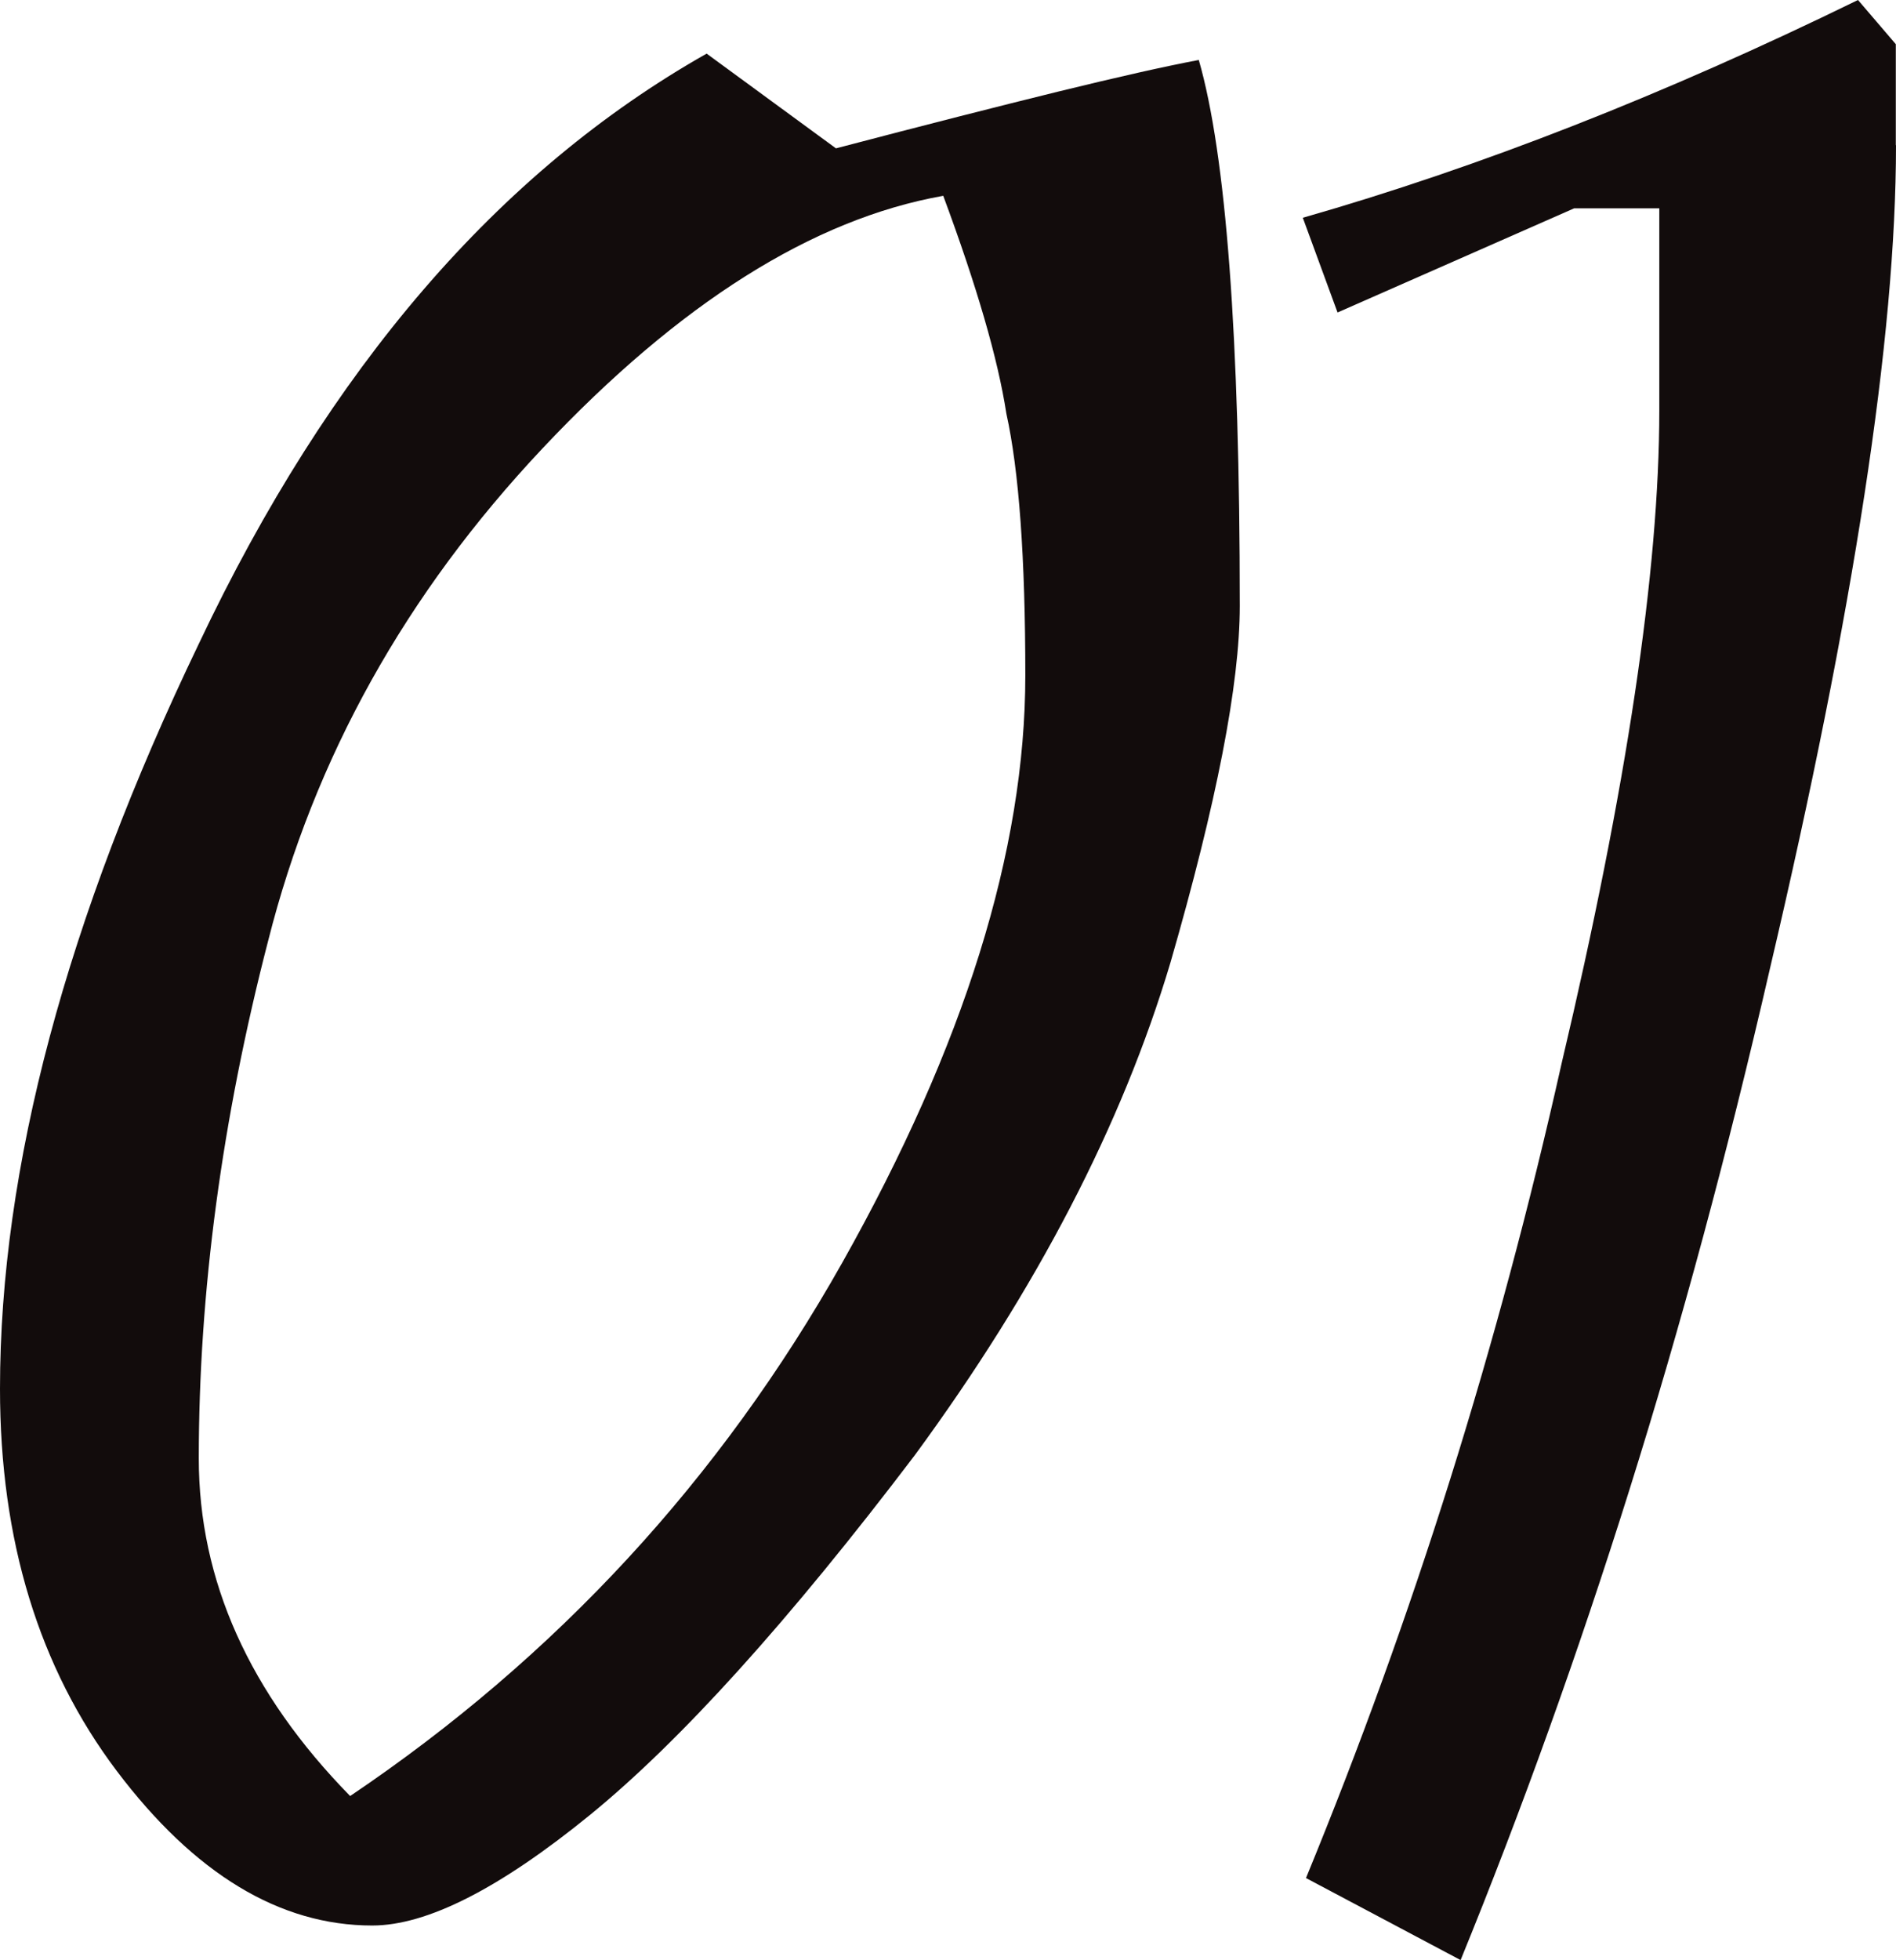
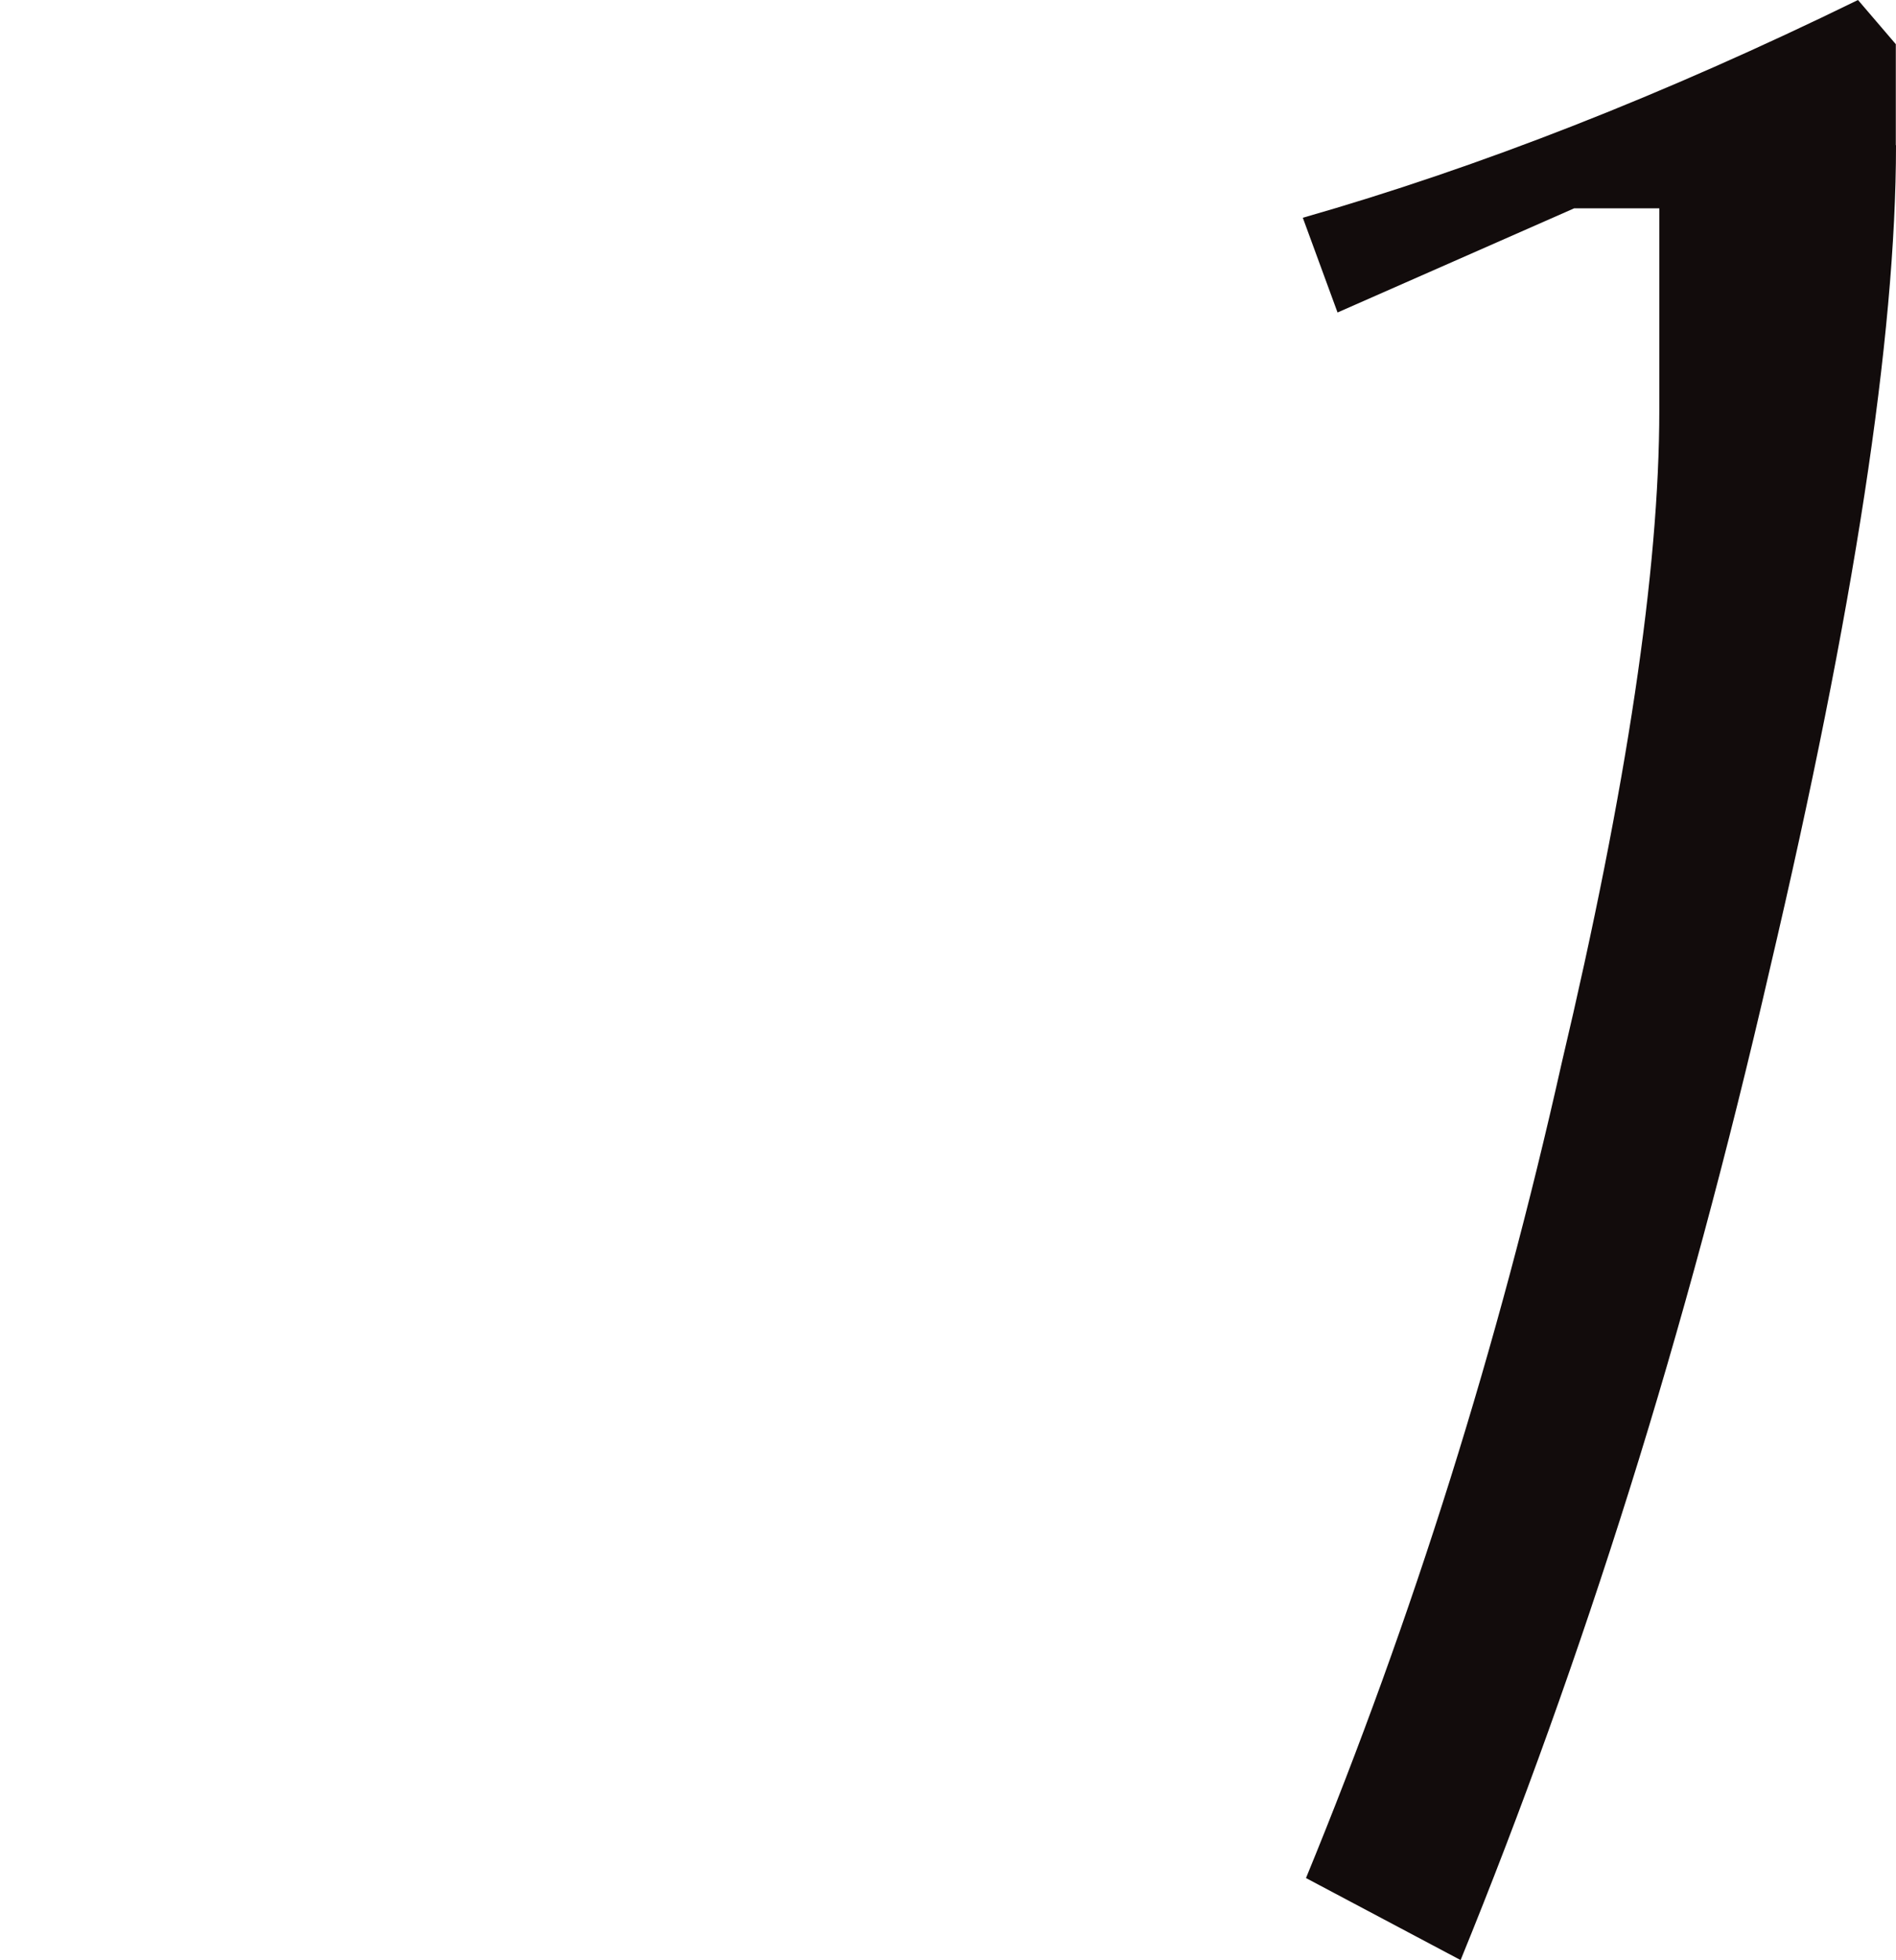
<svg xmlns="http://www.w3.org/2000/svg" id="_Слой_1" data-name="Слой 1" viewBox="0 0 203.06 209.81">
  <defs>
    <style> .cls-1 { fill: #120c0c; } </style>
  </defs>
-   <path class="cls-1" d="M128.39,6.42c2.92,10.14,4.39,29.62,4.39,58.45,0,8.34-2.48,21.06-7.43,38.18-5.18,17.35-14.31,34.92-27.37,52.71-13.51,17.8-25.12,30.63-34.8,38.52-9.69,7.89-17.46,11.83-23.31,11.83-9.91,0-19.04-5.52-27.37-16.55C4.17,178.51,0,164.88,0,148.66c0-23.65,7.1-50.23,21.29-79.74C35.25,39.42,53.38,18.36,75.68,5.74l13.85,10.14c9.46-2.48,17.4-4.5,23.82-6.08,6.42-1.57,11.43-2.7,15.04-3.38ZM37.5,192.25c22.07-14.87,39.64-33.9,52.71-57.1,13.06-23.2,19.6-44.14,19.6-62.84,0-12.61-.68-21.96-2.03-28.04-.9-5.85-3.16-13.62-6.76-23.31-13.97,2.48-28.27,11.49-42.91,27.03-14.64,15.54-24.44,33.11-29.39,52.71-4.96,19.15-7.43,37.62-7.43,55.41,0,13.07,5.41,25.12,16.22,36.15Z" />
  <path class="cls-1" d="M203.06,15.54c0,20.5-4.51,49.89-13.51,88.18-4.51,19.6-9.52,38.18-15.04,55.75-5.52,17.57-11.55,34.35-18.08,50.34l-16.56-8.78c11.49-27.93,20.61-56.98,27.37-87.17,6.98-29.5,10.47-52.82,10.47-69.94V22.3h-9.12l-25.34,11.15-3.72-10.14c18.92-5.41,38.74-13.18,59.46-23.31l4.05,4.73V15.54Z" />
</svg>